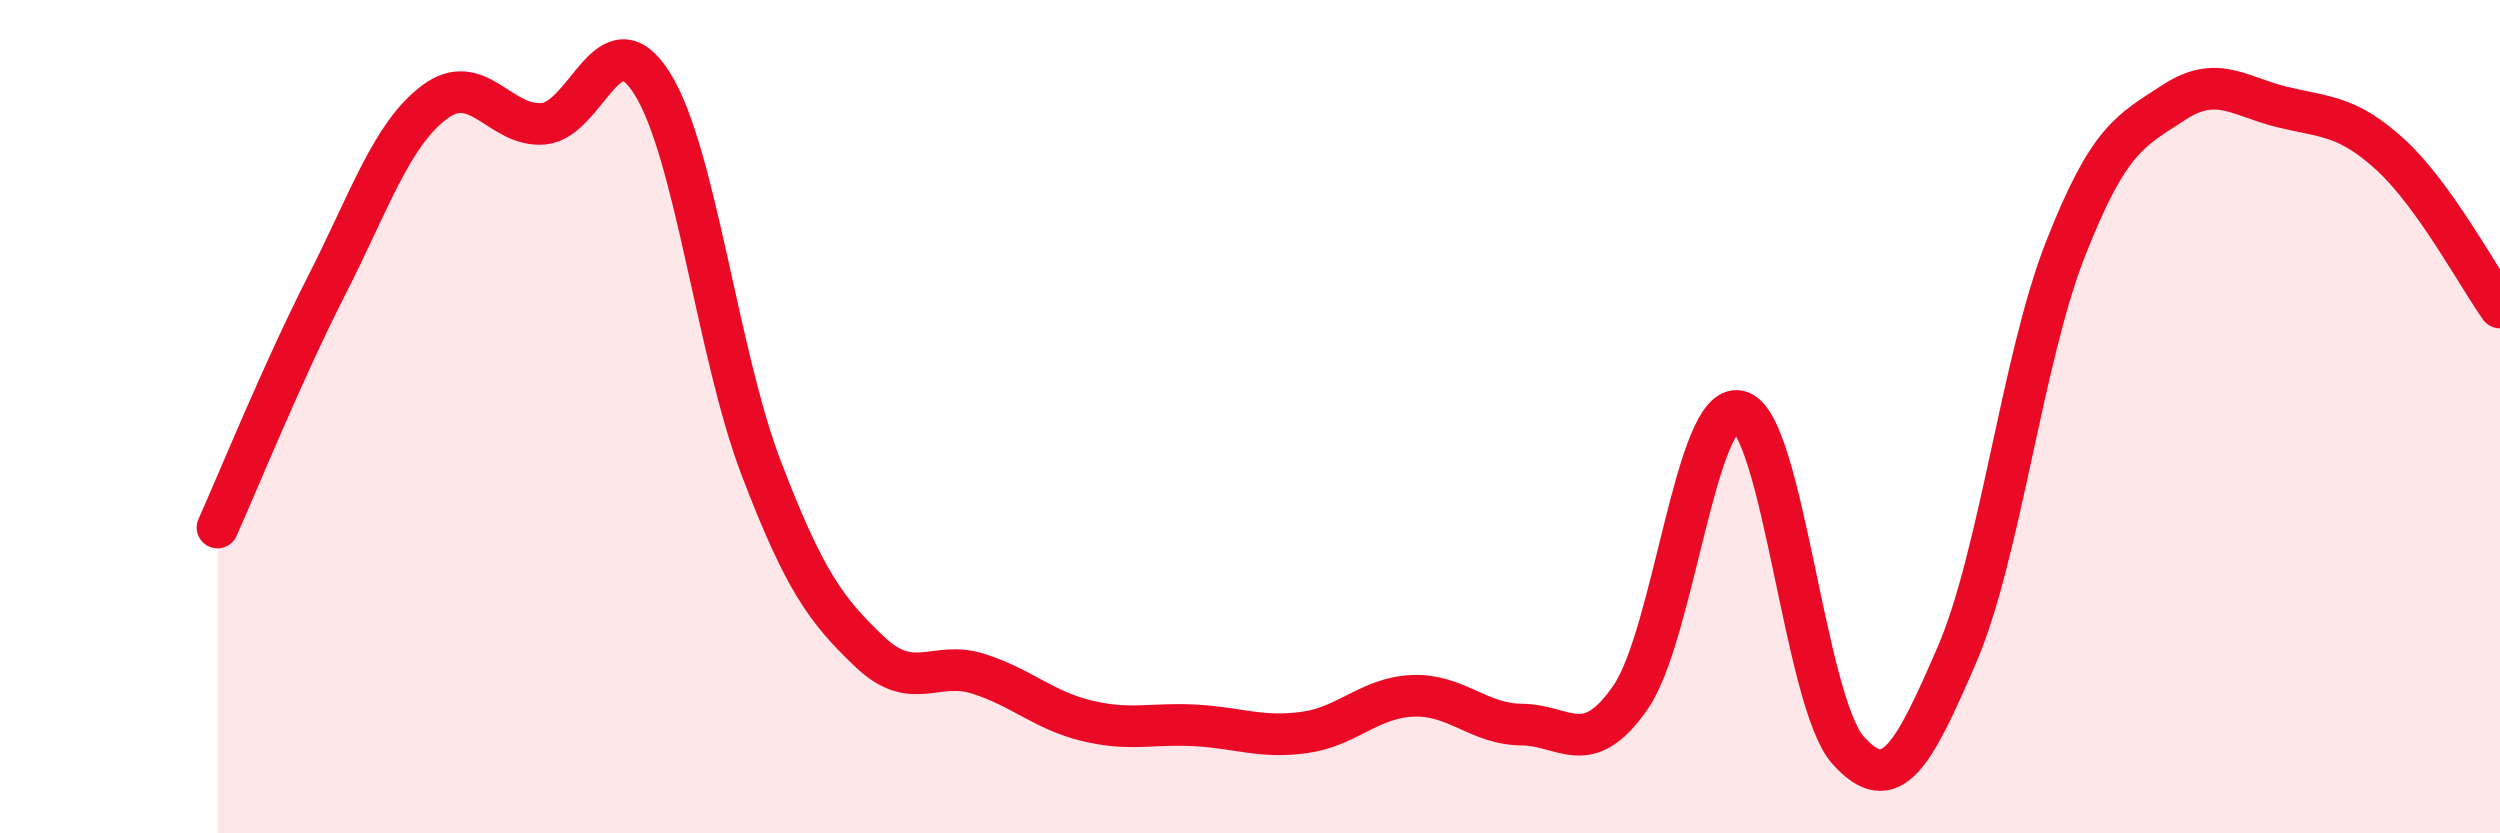
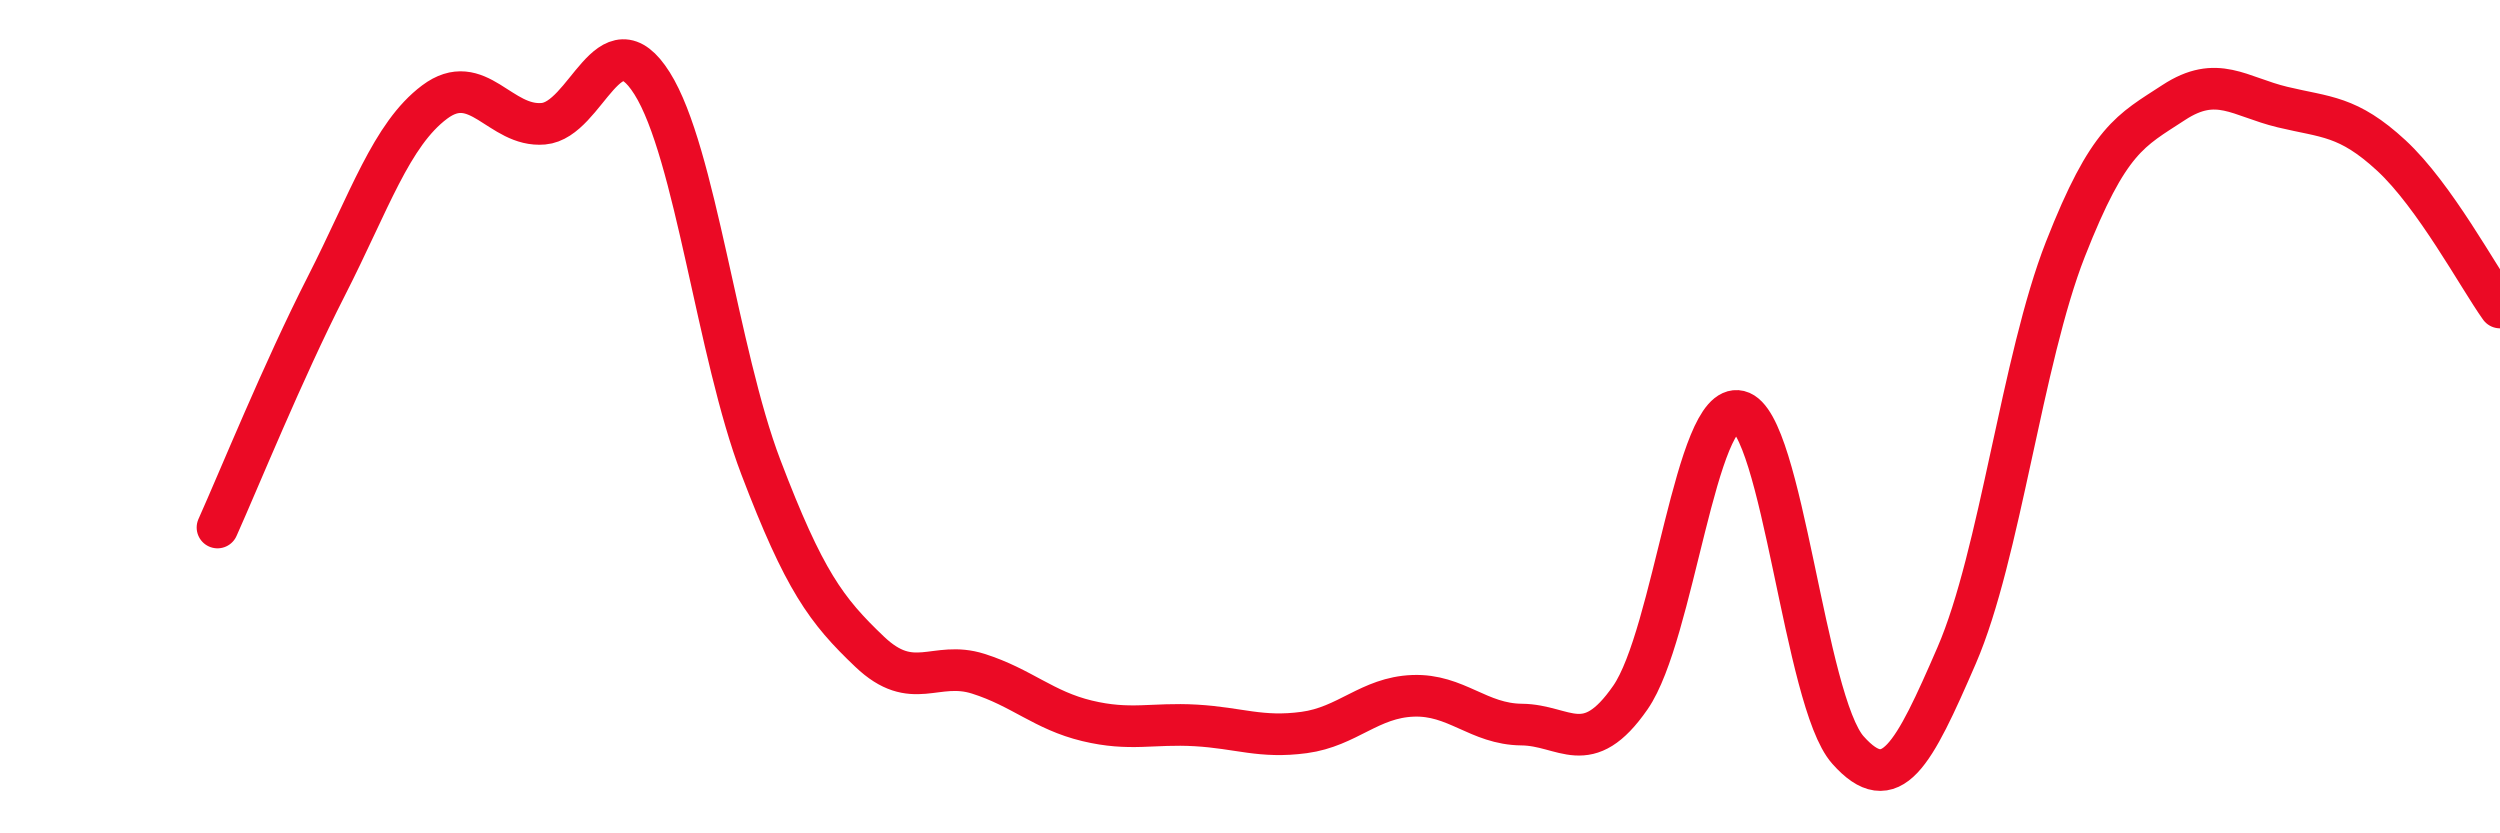
<svg xmlns="http://www.w3.org/2000/svg" width="60" height="20" viewBox="0 0 60 20">
-   <path d="M 5.22,12.66 C 5.74,11.5 6.79,8.91 7.83,6.87 C 8.87,4.83 9.39,3.23 10.43,2.45 C 11.47,1.67 12,3.06 13.04,2.97 C 14.08,2.88 14.61,0.35 15.65,2 C 16.69,3.65 17.22,8.48 18.26,11.21 C 19.3,13.94 19.83,14.65 20.87,15.64 C 21.91,16.63 22.44,15.84 23.48,16.17 C 24.52,16.5 25.05,17.05 26.09,17.3 C 27.13,17.55 27.66,17.35 28.7,17.41 C 29.74,17.47 30.26,17.72 31.3,17.58 C 32.34,17.44 32.87,16.74 33.91,16.7 C 34.95,16.66 35.48,17.38 36.52,17.39 C 37.56,17.4 38.09,18.24 39.13,16.74 C 40.17,15.24 40.7,9.62 41.74,9.87 C 42.78,10.12 43.31,16.83 44.35,18 C 45.39,19.17 45.92,18.13 46.96,15.73 C 48,13.33 48.53,8.63 49.57,5.98 C 50.61,3.33 51.13,3.14 52.17,2.46 C 53.21,1.78 53.74,2.32 54.78,2.57 C 55.82,2.82 56.35,2.77 57.39,3.73 C 58.43,4.69 59.48,6.65 60,7.38L60 20L5.22 20Z" fill="#EB0A25" opacity="0.1" stroke-linecap="round" stroke-linejoin="round" />
  <path d="M 5.22,12.66 C 5.74,11.5 6.79,8.91 7.83,6.87 C 8.87,4.83 9.39,3.23 10.43,2.45 C 11.47,1.67 12,3.06 13.04,2.97 C 14.08,2.88 14.61,0.35 15.65,2 C 16.69,3.65 17.22,8.48 18.26,11.21 C 19.3,13.94 19.83,14.65 20.87,15.64 C 21.91,16.63 22.44,15.84 23.48,16.17 C 24.52,16.5 25.05,17.05 26.09,17.3 C 27.13,17.55 27.66,17.35 28.7,17.41 C 29.74,17.47 30.26,17.72 31.3,17.58 C 32.34,17.44 32.87,16.74 33.91,16.7 C 34.95,16.66 35.48,17.38 36.52,17.39 C 37.56,17.4 38.09,18.24 39.13,16.74 C 40.17,15.24 40.7,9.62 41.74,9.87 C 42.78,10.12 43.31,16.83 44.35,18 C 45.39,19.17 45.92,18.13 46.96,15.73 C 48,13.33 48.53,8.63 49.57,5.98 C 50.61,3.33 51.13,3.14 52.17,2.46 C 53.21,1.78 53.74,2.32 54.78,2.57 C 55.82,2.82 56.35,2.77 57.39,3.73 C 58.43,4.69 59.48,6.65 60,7.38" stroke="#EB0A25" stroke-width="1" fill="none" stroke-linecap="round" stroke-linejoin="round" />
</svg>